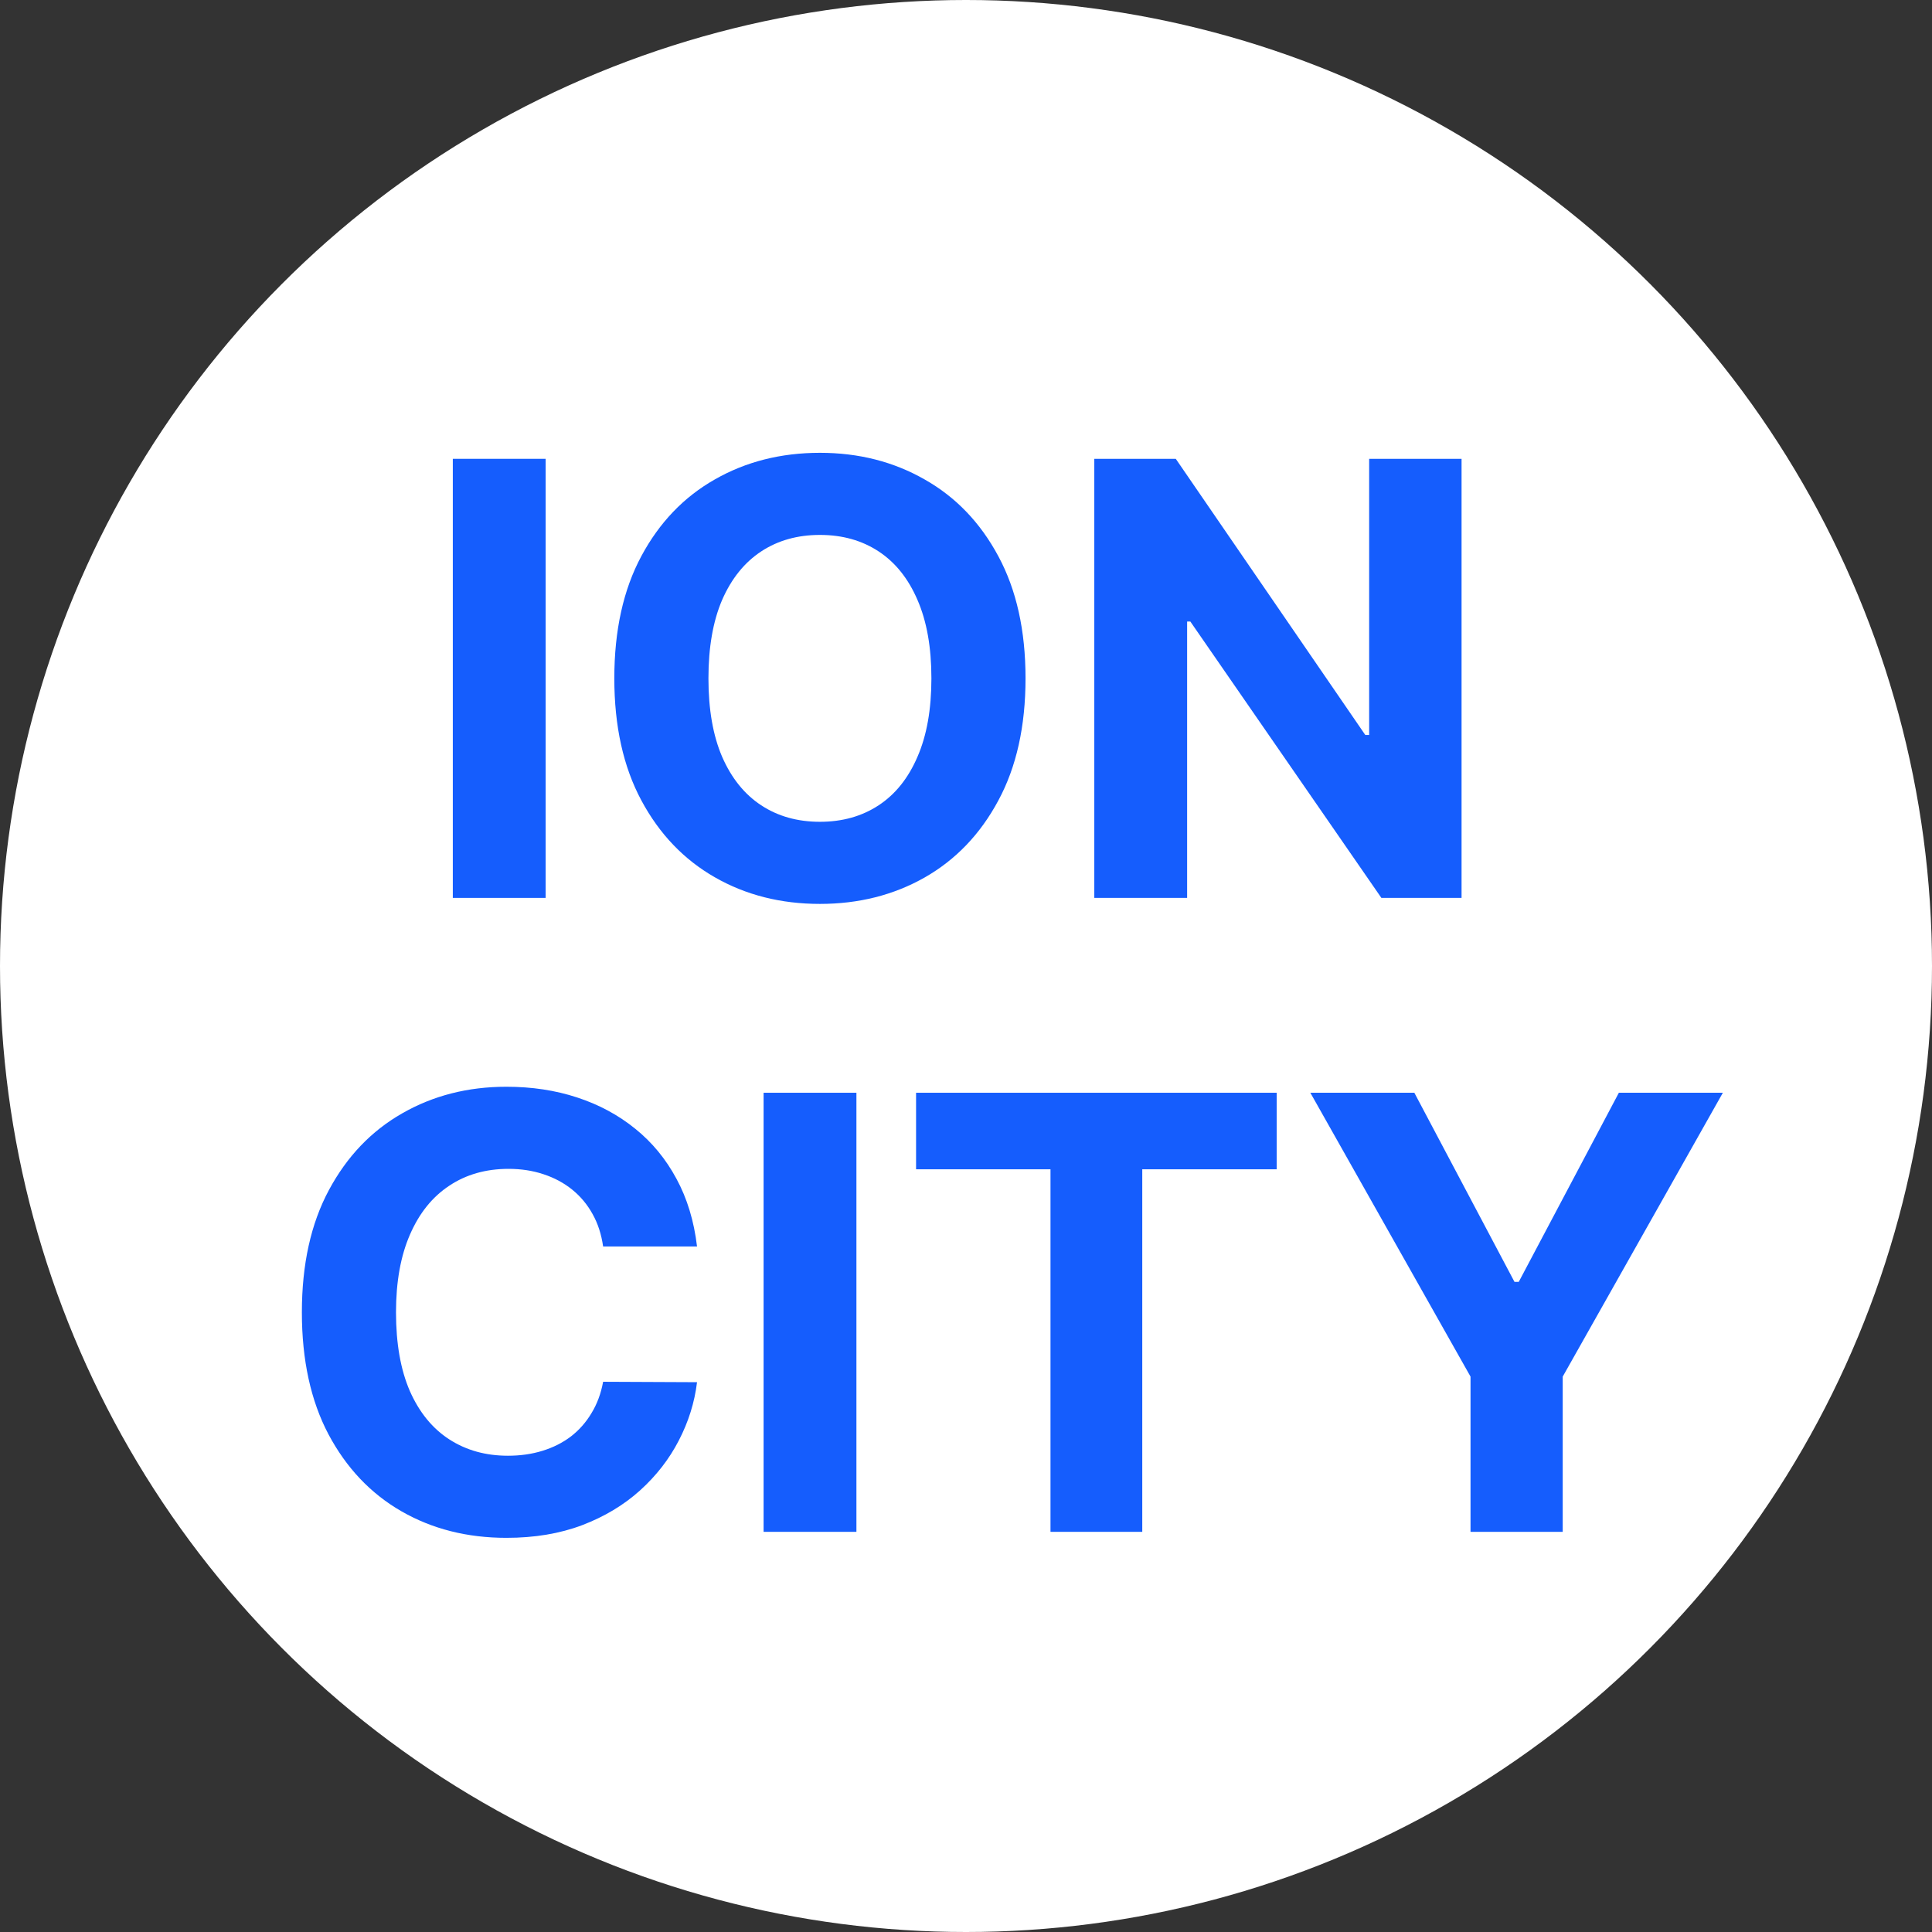
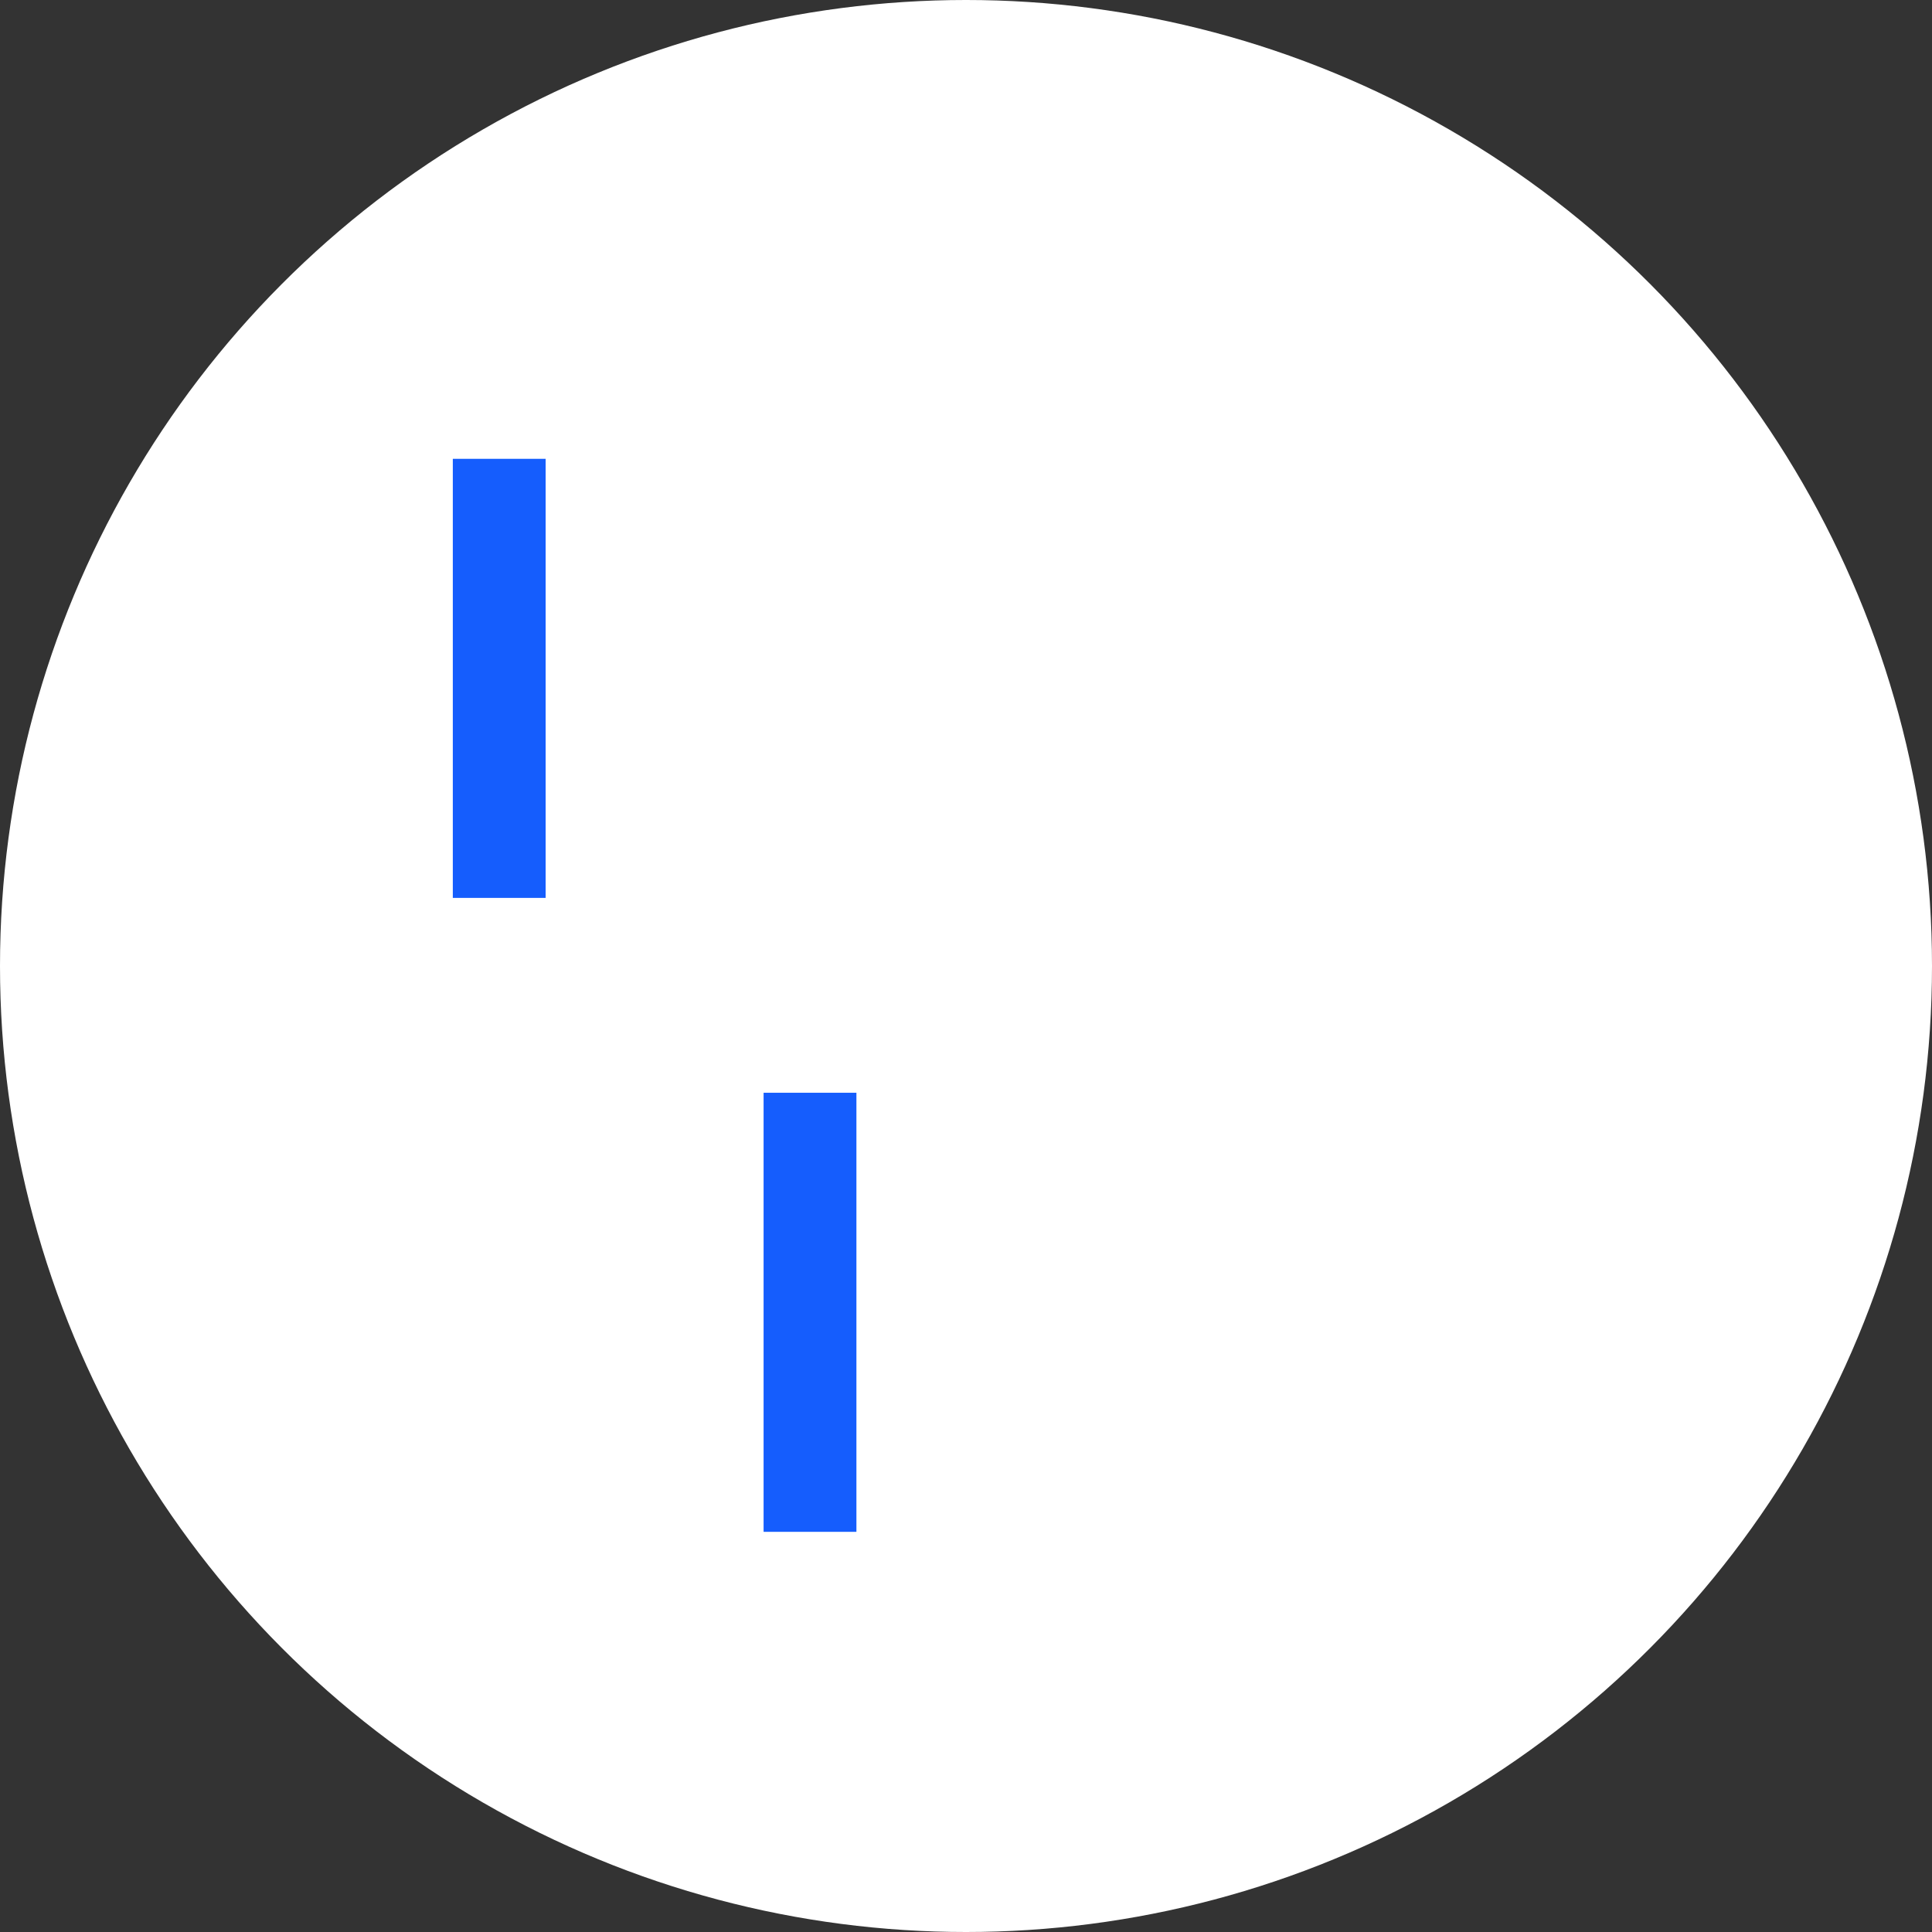
<svg xmlns="http://www.w3.org/2000/svg" width="64" height="64" viewBox="0 0 64 64" fill="none">
  <rect x="0" y="0" width="64" height="64" fill="#333333" stroke="none" />
  <circle cx="32" cy="32" r="32" fill="white" />
-   <path d="M48.416 15.199V29.744H45.76L39.432 20.59H39.325V29.744H36.25V15.199H38.949L45.227 24.347H45.355V15.199H48.416Z" fill="#155DFD" />
-   <path d="M33.972 22.472C33.972 24.058 33.671 25.407 33.07 26.52C32.473 27.633 31.659 28.483 30.627 29.07C29.599 29.652 28.444 29.943 27.161 29.943C25.868 29.943 24.708 29.65 23.681 29.062C22.653 28.475 21.841 27.625 21.245 26.513C20.648 25.4 20.35 24.053 20.35 22.472C20.35 20.885 20.648 19.536 21.245 18.423C21.841 17.311 22.653 16.463 23.681 15.881C24.708 15.294 25.868 15 27.161 15C28.444 15 29.599 15.294 30.627 15.881C31.659 16.463 32.473 17.311 33.07 18.423C33.671 19.536 33.972 20.885 33.972 22.472ZM30.854 22.472C30.854 21.444 30.7 20.578 30.392 19.872C30.089 19.167 29.661 18.632 29.107 18.267C28.553 17.902 27.904 17.72 27.161 17.72C26.418 17.72 25.769 17.902 25.215 18.267C24.661 18.632 24.23 19.167 23.922 19.872C23.619 20.578 23.468 21.444 23.468 22.472C23.468 23.499 23.619 24.366 23.922 25.071C24.23 25.776 24.661 26.312 25.215 26.676C25.769 27.041 26.418 27.223 27.161 27.223C27.904 27.223 28.553 27.041 29.107 26.676C29.661 26.312 30.089 25.776 30.392 25.071C30.7 24.366 30.854 23.499 30.854 22.472Z" fill="#155DFD" />
  <path d="M18.075 15.199V29.744H15V15.199H18.075Z" fill="#155DFD" />
-   <path d="M43.407 36.199H46.852L50.169 42.463H50.311L53.627 36.199H57.072L51.767 45.602V50.744H48.713V45.602L43.407 36.199Z" fill="#155DFD" />
-   <path d="M30.346 38.734V36.199H42.292V38.734H37.839V50.744H34.799V38.734H30.346Z" fill="#155DFD" />
-   <path d="M28.37 36.199V50.744H25.295V36.199H28.37Z" fill="#155DFD" />
-   <path d="M23.09 41.291H19.979C19.922 40.889 19.806 40.531 19.631 40.219C19.456 39.901 19.231 39.632 18.956 39.409C18.681 39.187 18.364 39.016 18.004 38.898C17.649 38.779 17.263 38.72 16.847 38.72C16.094 38.72 15.438 38.907 14.879 39.281C14.32 39.651 13.887 40.19 13.579 40.901C13.272 41.606 13.118 42.463 13.118 43.472C13.118 44.508 13.272 45.38 13.579 46.085C13.892 46.791 14.328 47.323 14.886 47.683C15.445 48.043 16.091 48.223 16.825 48.223C17.237 48.223 17.618 48.169 17.969 48.06C18.324 47.951 18.639 47.792 18.913 47.584C19.188 47.371 19.415 47.113 19.595 46.81C19.78 46.507 19.908 46.161 19.979 45.773L23.09 45.787C23.009 46.455 22.808 47.099 22.486 47.719C22.169 48.334 21.74 48.886 21.2 49.374C20.665 49.856 20.026 50.24 19.283 50.524C18.544 50.803 17.708 50.943 16.776 50.943C15.478 50.943 14.318 50.65 13.296 50.062C12.277 49.475 11.473 48.626 10.881 47.513C10.294 46.4 10 45.053 10 43.472C10 41.885 10.298 40.536 10.895 39.423C11.492 38.311 12.301 37.463 13.324 36.881C14.347 36.294 15.497 36 16.776 36C17.618 36 18.4 36.118 19.119 36.355C19.844 36.592 20.485 36.938 21.044 37.392C21.603 37.842 22.057 38.394 22.408 39.047C22.763 39.7 22.99 40.448 23.09 41.291Z" fill="#155DFD" />
+   <path d="M28.37 36.199V50.744H25.295V36.199H28.37" fill="#155DFD" />
</svg>